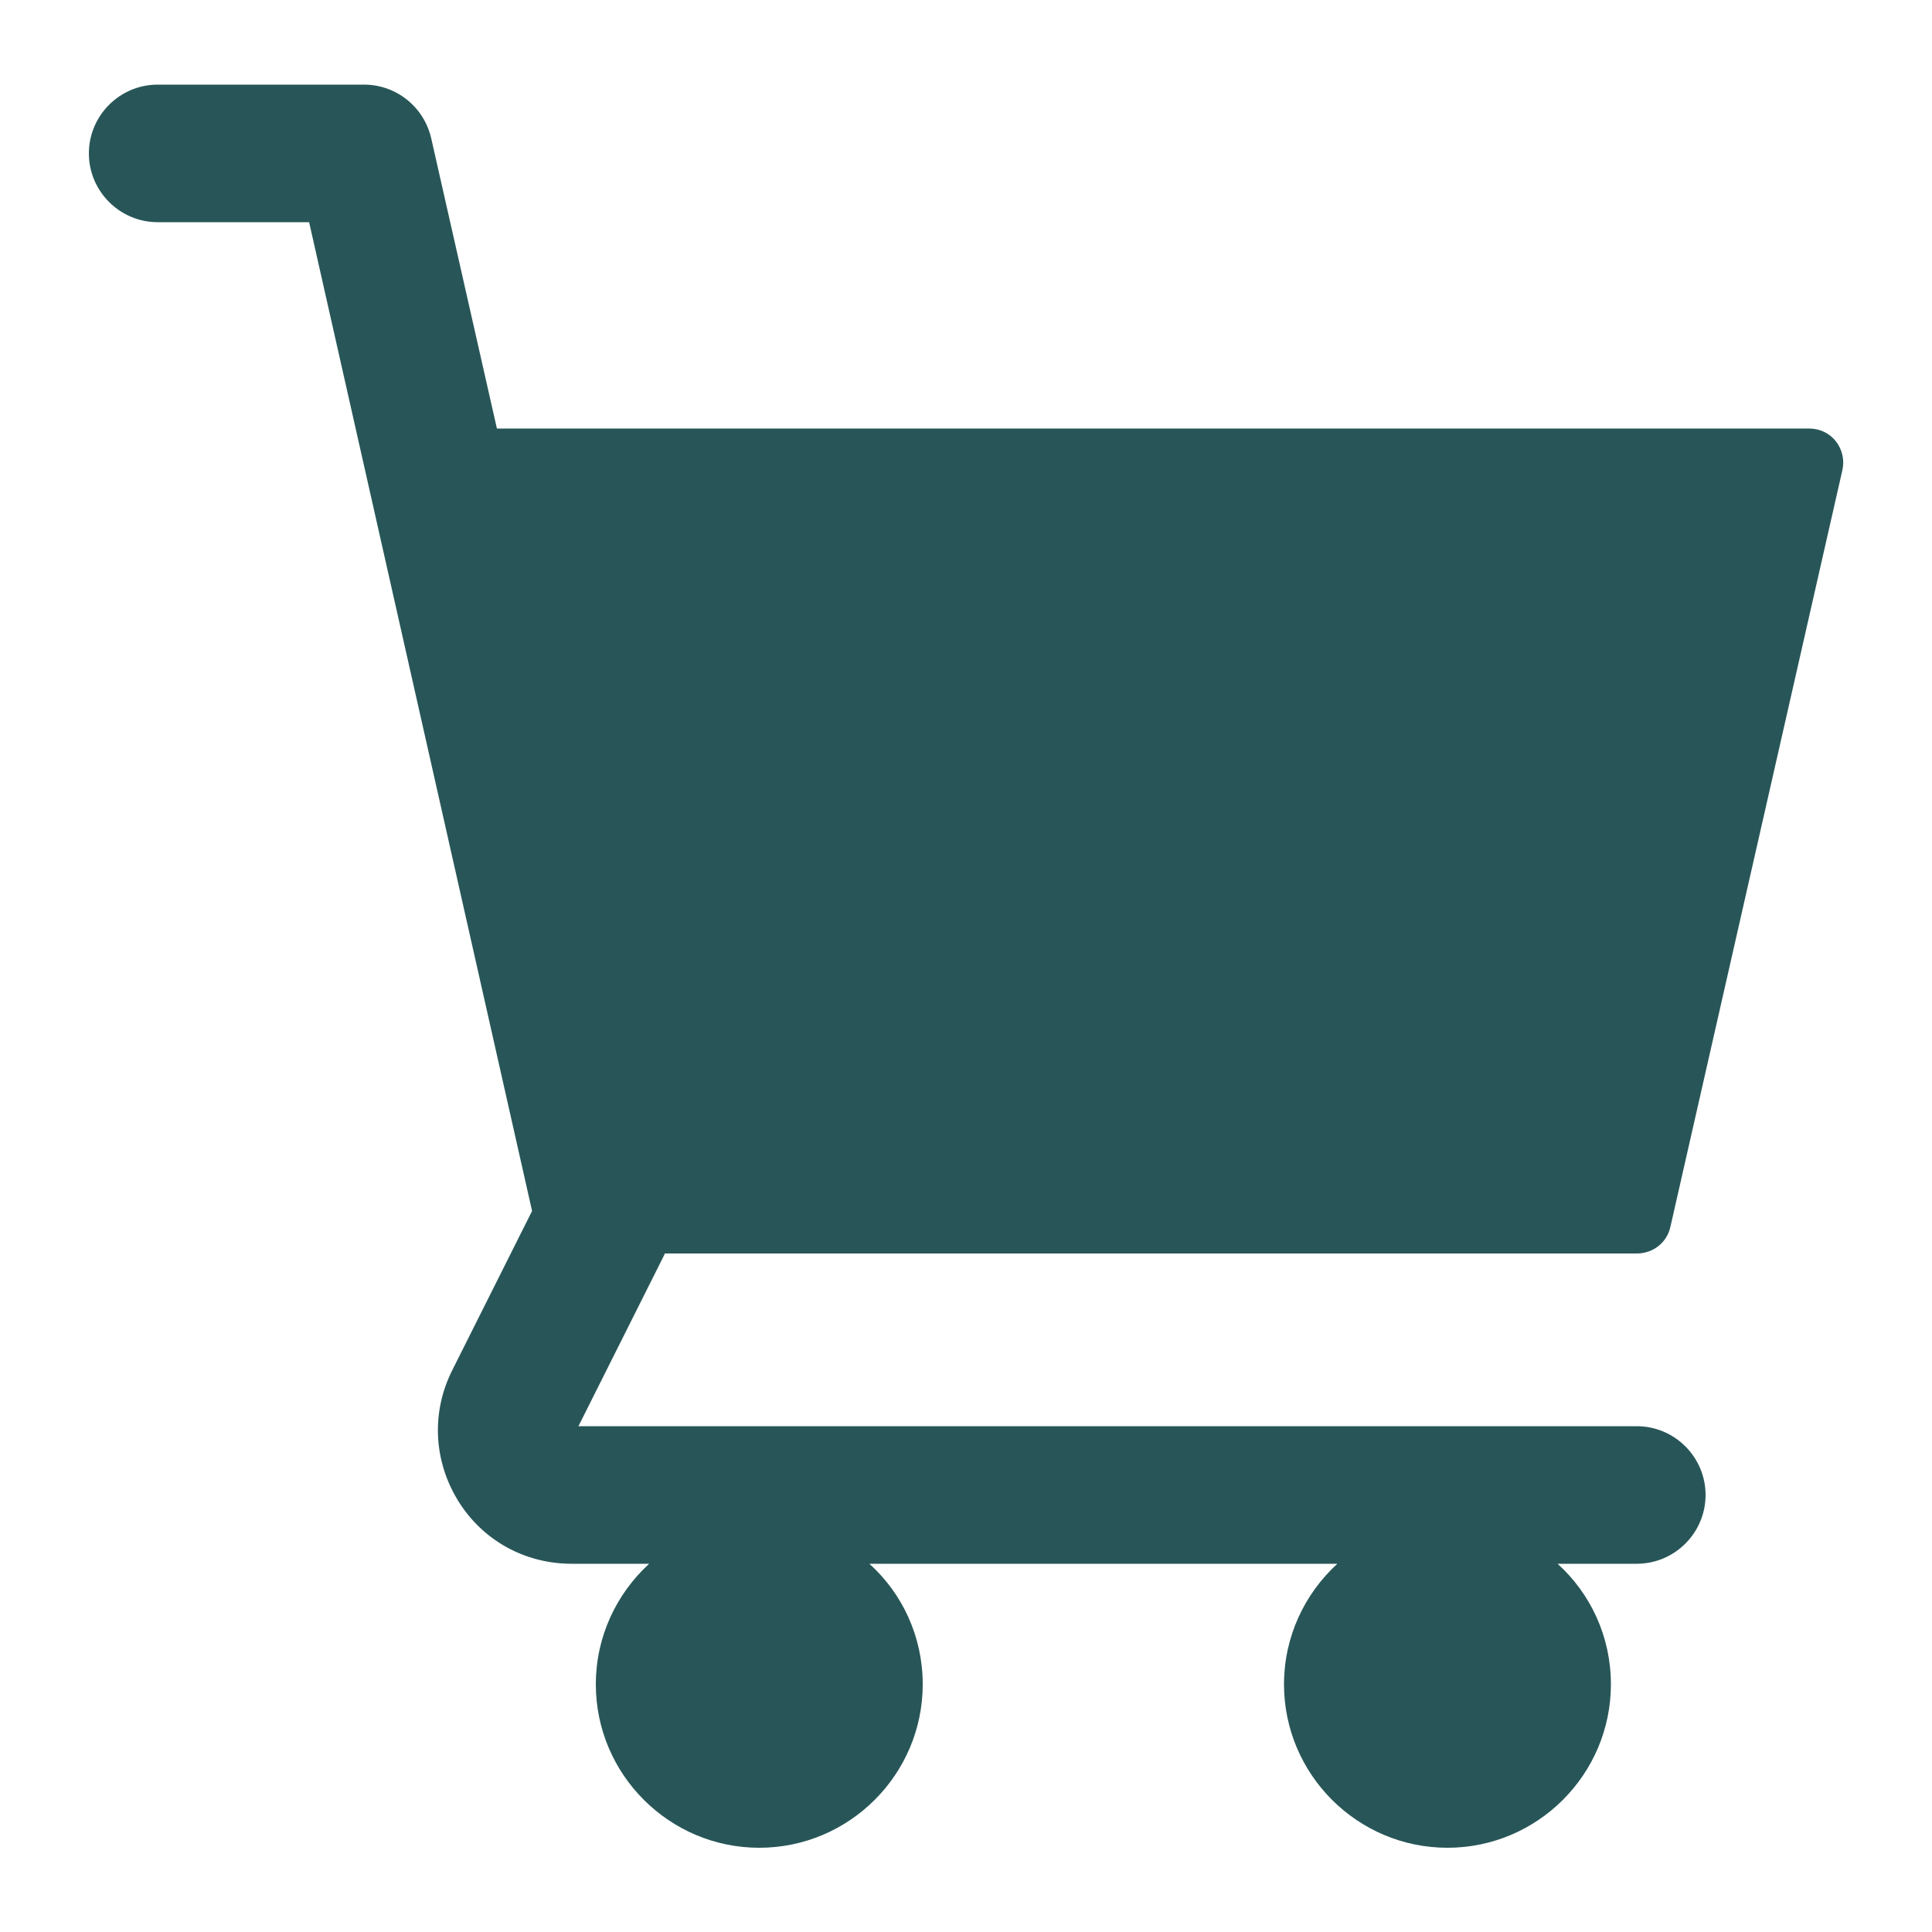
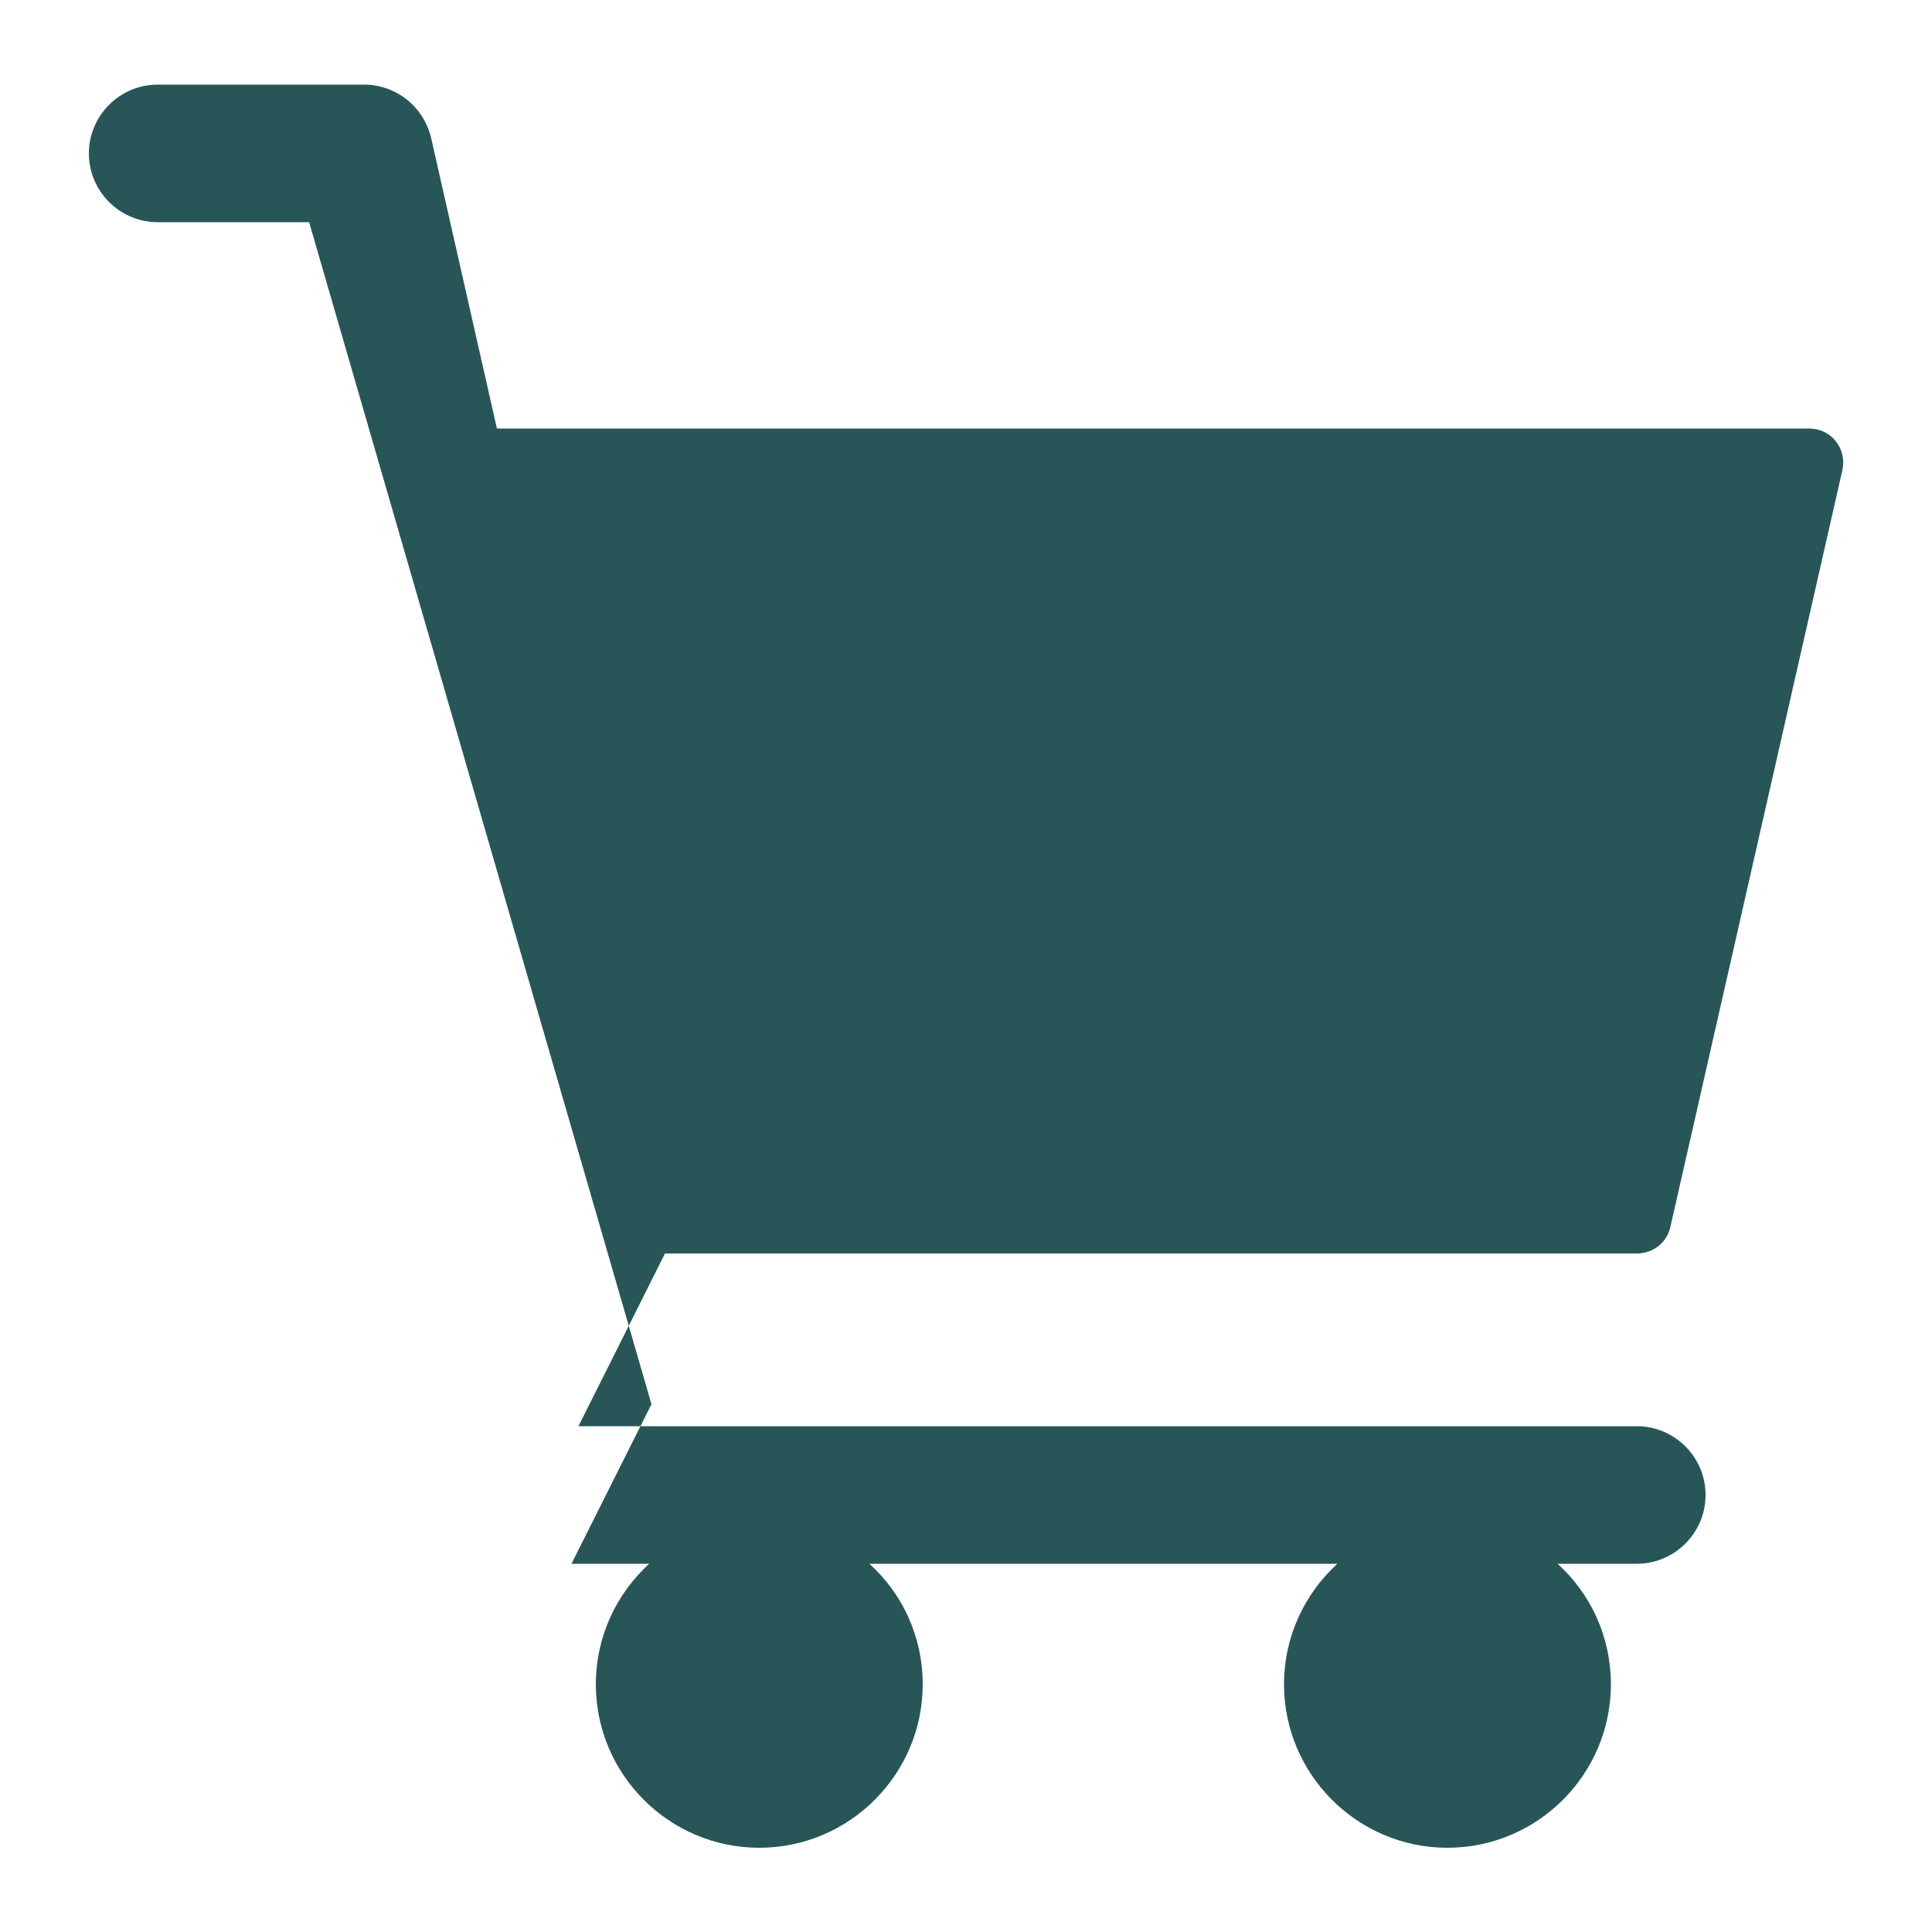
<svg xmlns="http://www.w3.org/2000/svg" id="Layer_1" data-name="Layer 1" viewBox="0 0 50 50">
  <defs>
    <style>
      .cls-1 {
        fill: #285658;
      }
    </style>
  </defs>
-   <path class="cls-1" d="M17.2,32.46l-2.23,4.45h27.39c.98,0,1.78.8,1.78,1.78s-.8,1.78-1.78,1.78h-2.05c.85.77,1.38,1.88,1.38,3.12,0,2.33-1.9,4.23-4.23,4.23s-4.23-1.9-4.23-4.23c0-1.23.53-2.34,1.38-3.12h-12.11c.85.77,1.38,1.88,1.38,3.12,0,2.33-1.9,4.23-4.23,4.23s-4.23-1.9-4.23-4.23c0-1.23.53-2.34,1.38-3.12h-2.01c-1.21,0-2.31-.61-2.94-1.64-.63-1.03-.69-2.28-.15-3.36l2.07-4.13L8,5.75h-3.92c-.98,0-1.78-.8-1.78-1.78s.8-1.78,1.78-1.78h5.34c.83,0,1.55.57,1.74,1.39l1.7,7.51h33.96c.27,0,.53.12.69.33.17.21.23.49.17.75l-4.45,19.58c-.09.41-.45.69-.87.69h-25.16Z" />
+   <path class="cls-1" d="M17.2,32.46l-2.23,4.45h27.39c.98,0,1.78.8,1.78,1.78s-.8,1.78-1.78,1.78h-2.05c.85.77,1.38,1.88,1.38,3.12,0,2.33-1.9,4.23-4.23,4.23s-4.23-1.9-4.23-4.23c0-1.23.53-2.34,1.38-3.12h-12.11c.85.77,1.38,1.88,1.38,3.12,0,2.33-1.9,4.23-4.23,4.23s-4.23-1.9-4.23-4.23c0-1.23.53-2.34,1.38-3.12h-2.01l2.07-4.13L8,5.75h-3.92c-.98,0-1.78-.8-1.78-1.78s.8-1.78,1.78-1.78h5.34c.83,0,1.55.57,1.74,1.39l1.7,7.51h33.96c.27,0,.53.12.69.33.17.21.23.49.17.75l-4.45,19.58c-.09.41-.45.69-.87.69h-25.16Z" />
</svg>